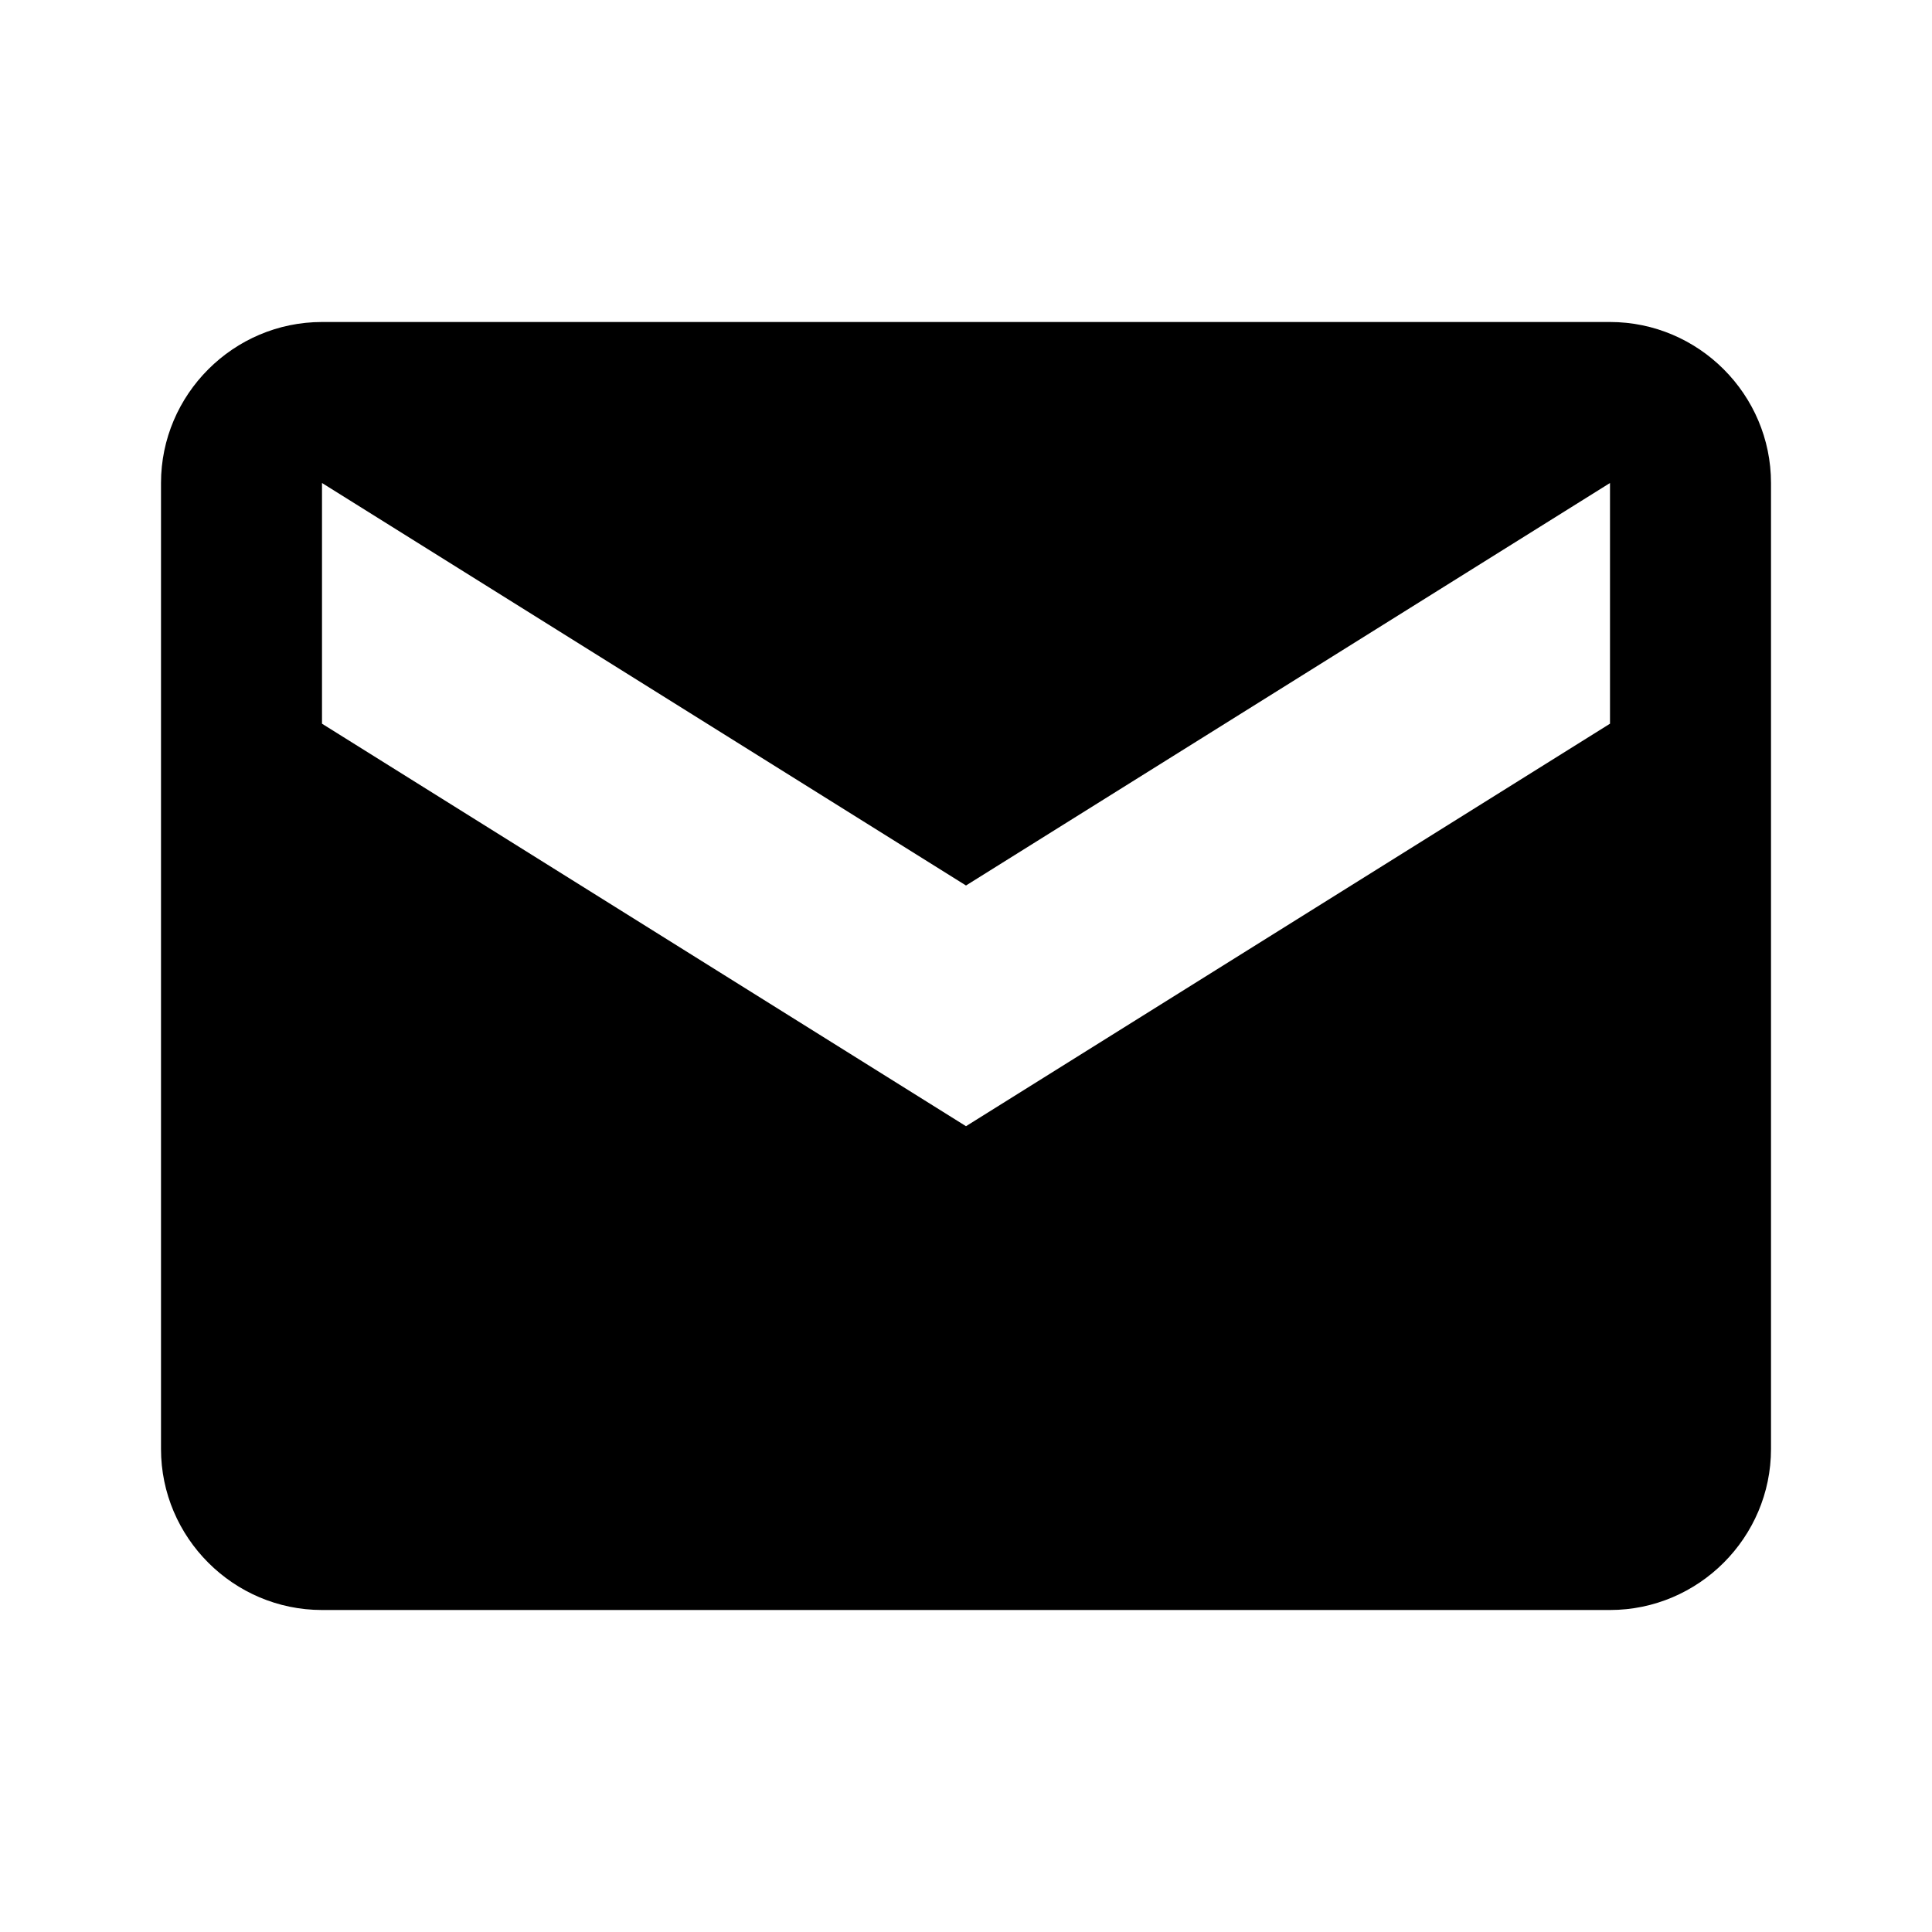
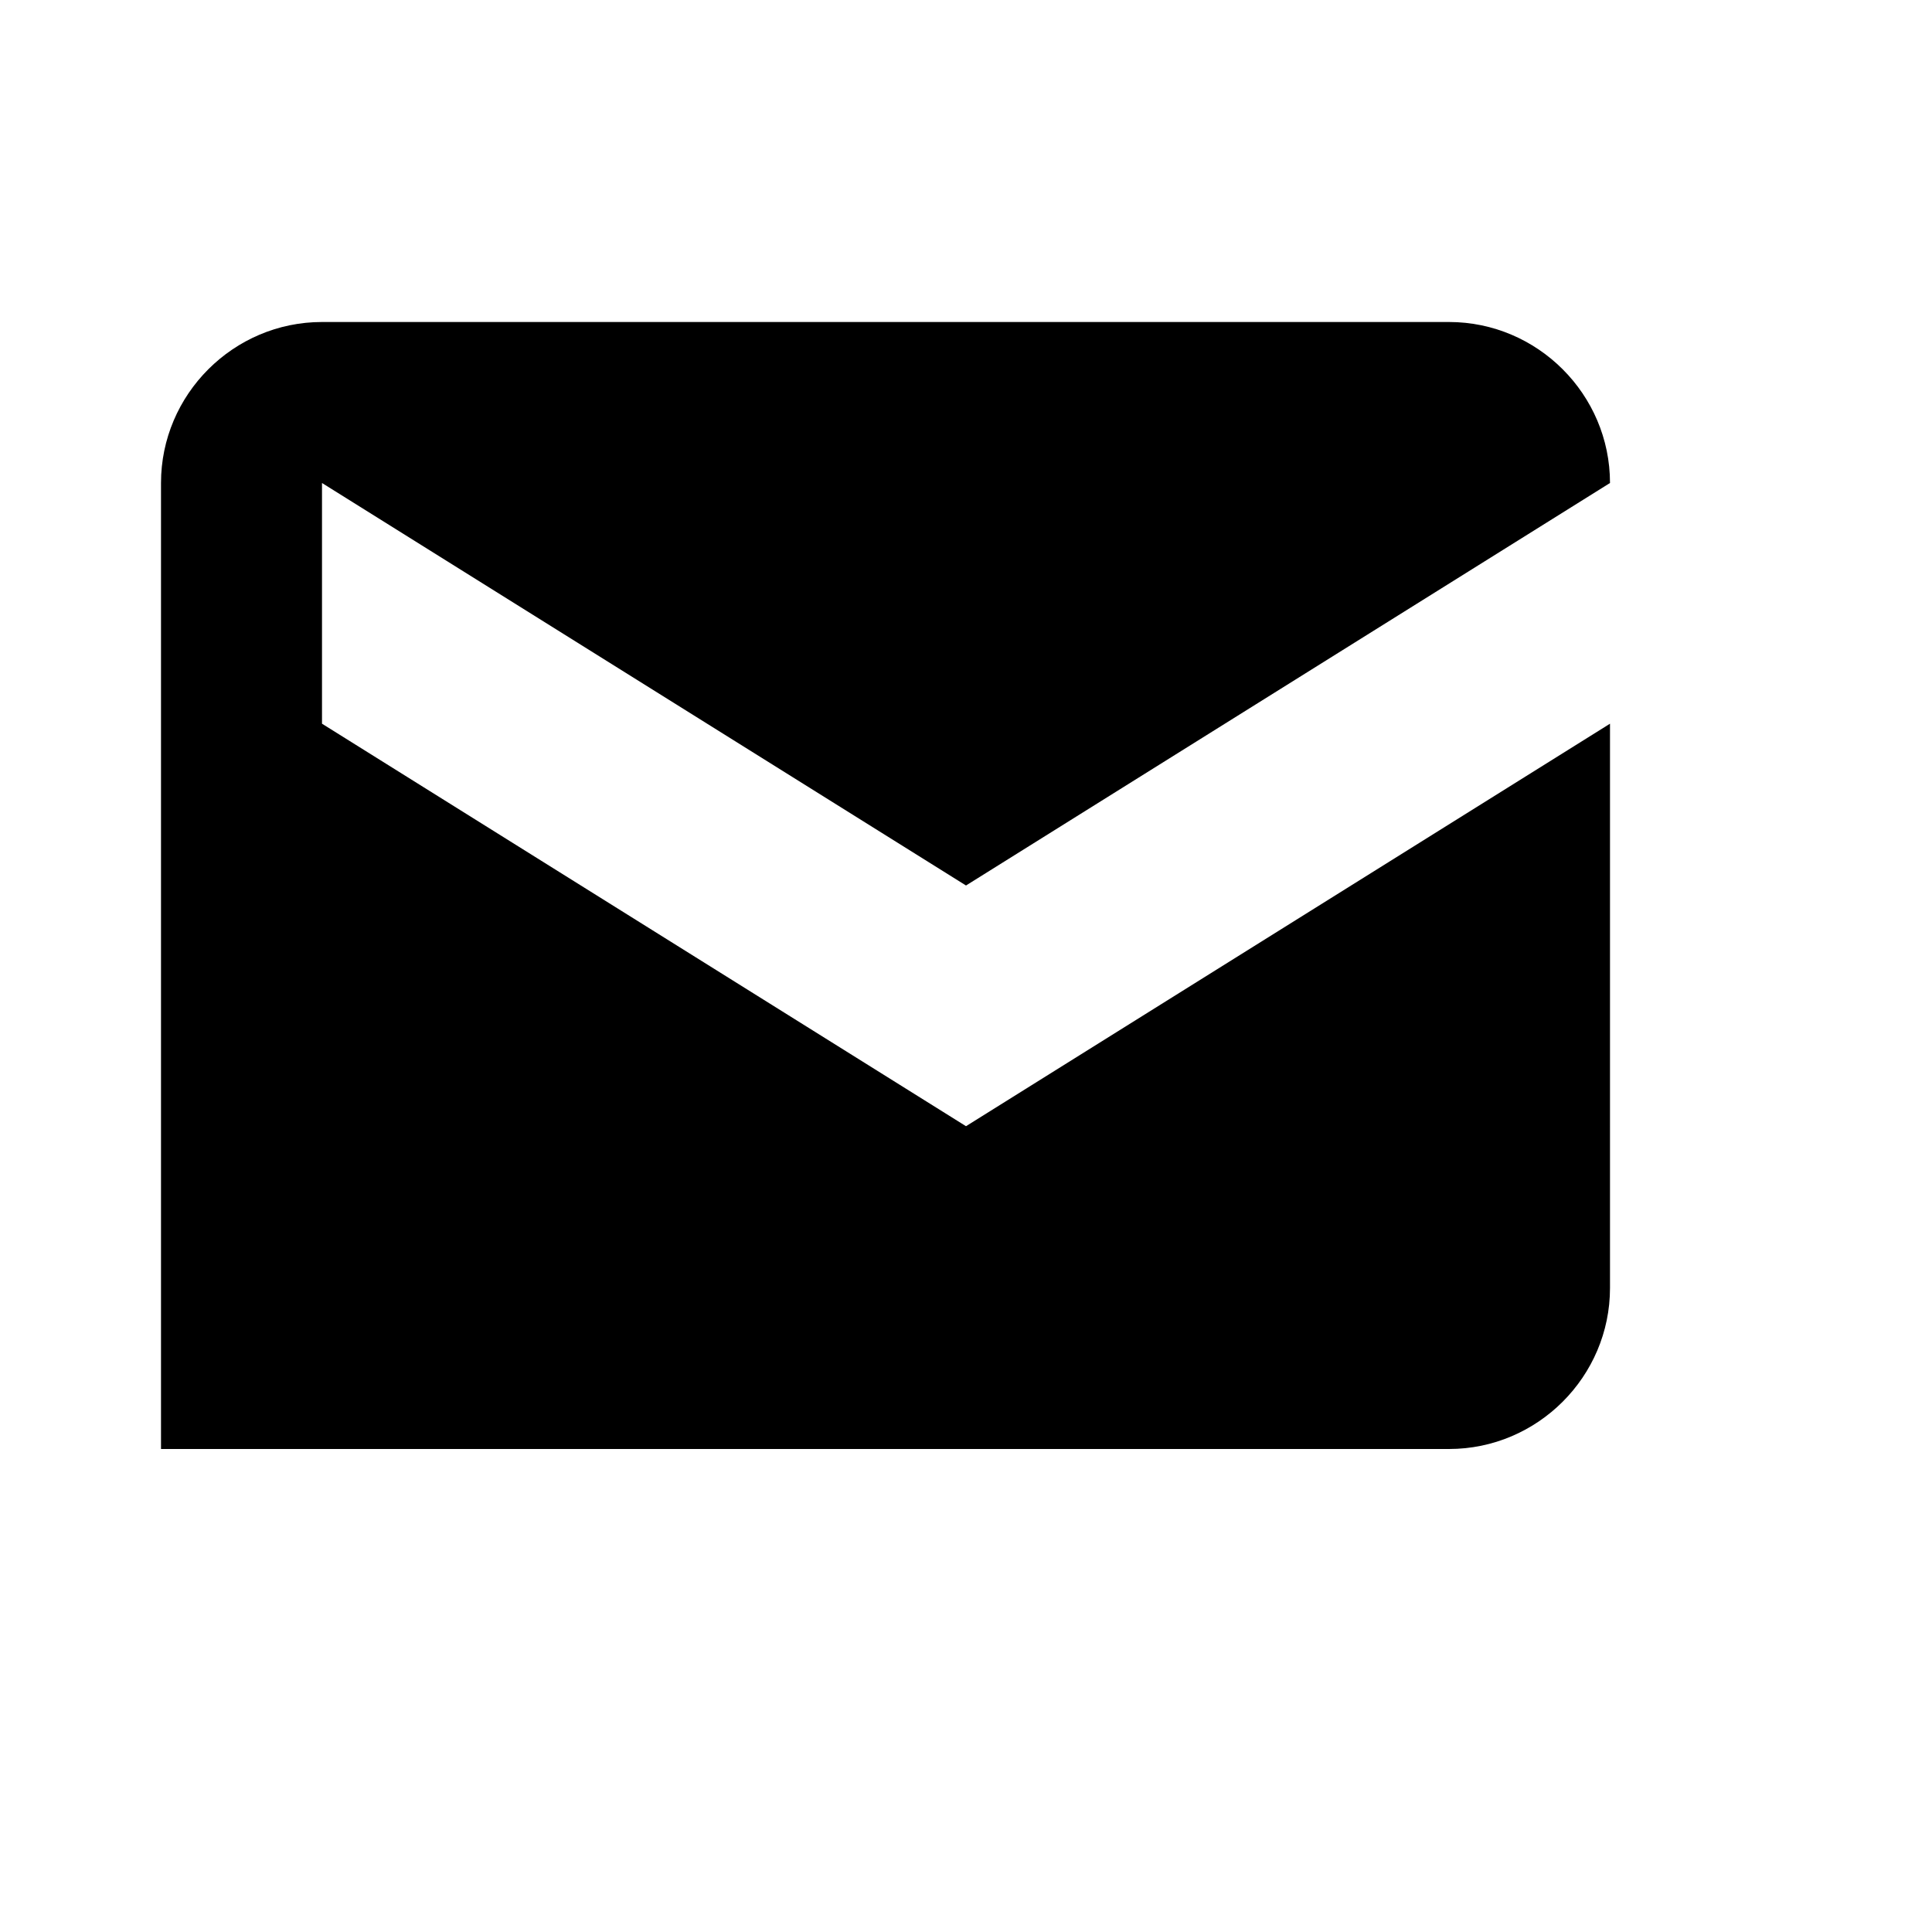
<svg xmlns="http://www.w3.org/2000/svg" viewBox="0 0 24 24" fill="currentColor">
-   <path d="M20 4H4c-1.1 0-2 .9-2 2v12c0 1.1.9 2 2 2h16c1.1 0 2-.9 2-2V6c0-1.1-.9-2-2-2zm0 4.99-8 5-8-5V6l8 5 8-5v2.99z" />
+   <path d="M20 4H4c-1.1 0-2 .9-2 2v12h16c1.1 0 2-.9 2-2V6c0-1.1-.9-2-2-2zm0 4.99-8 5-8-5V6l8 5 8-5v2.99z" />
</svg>